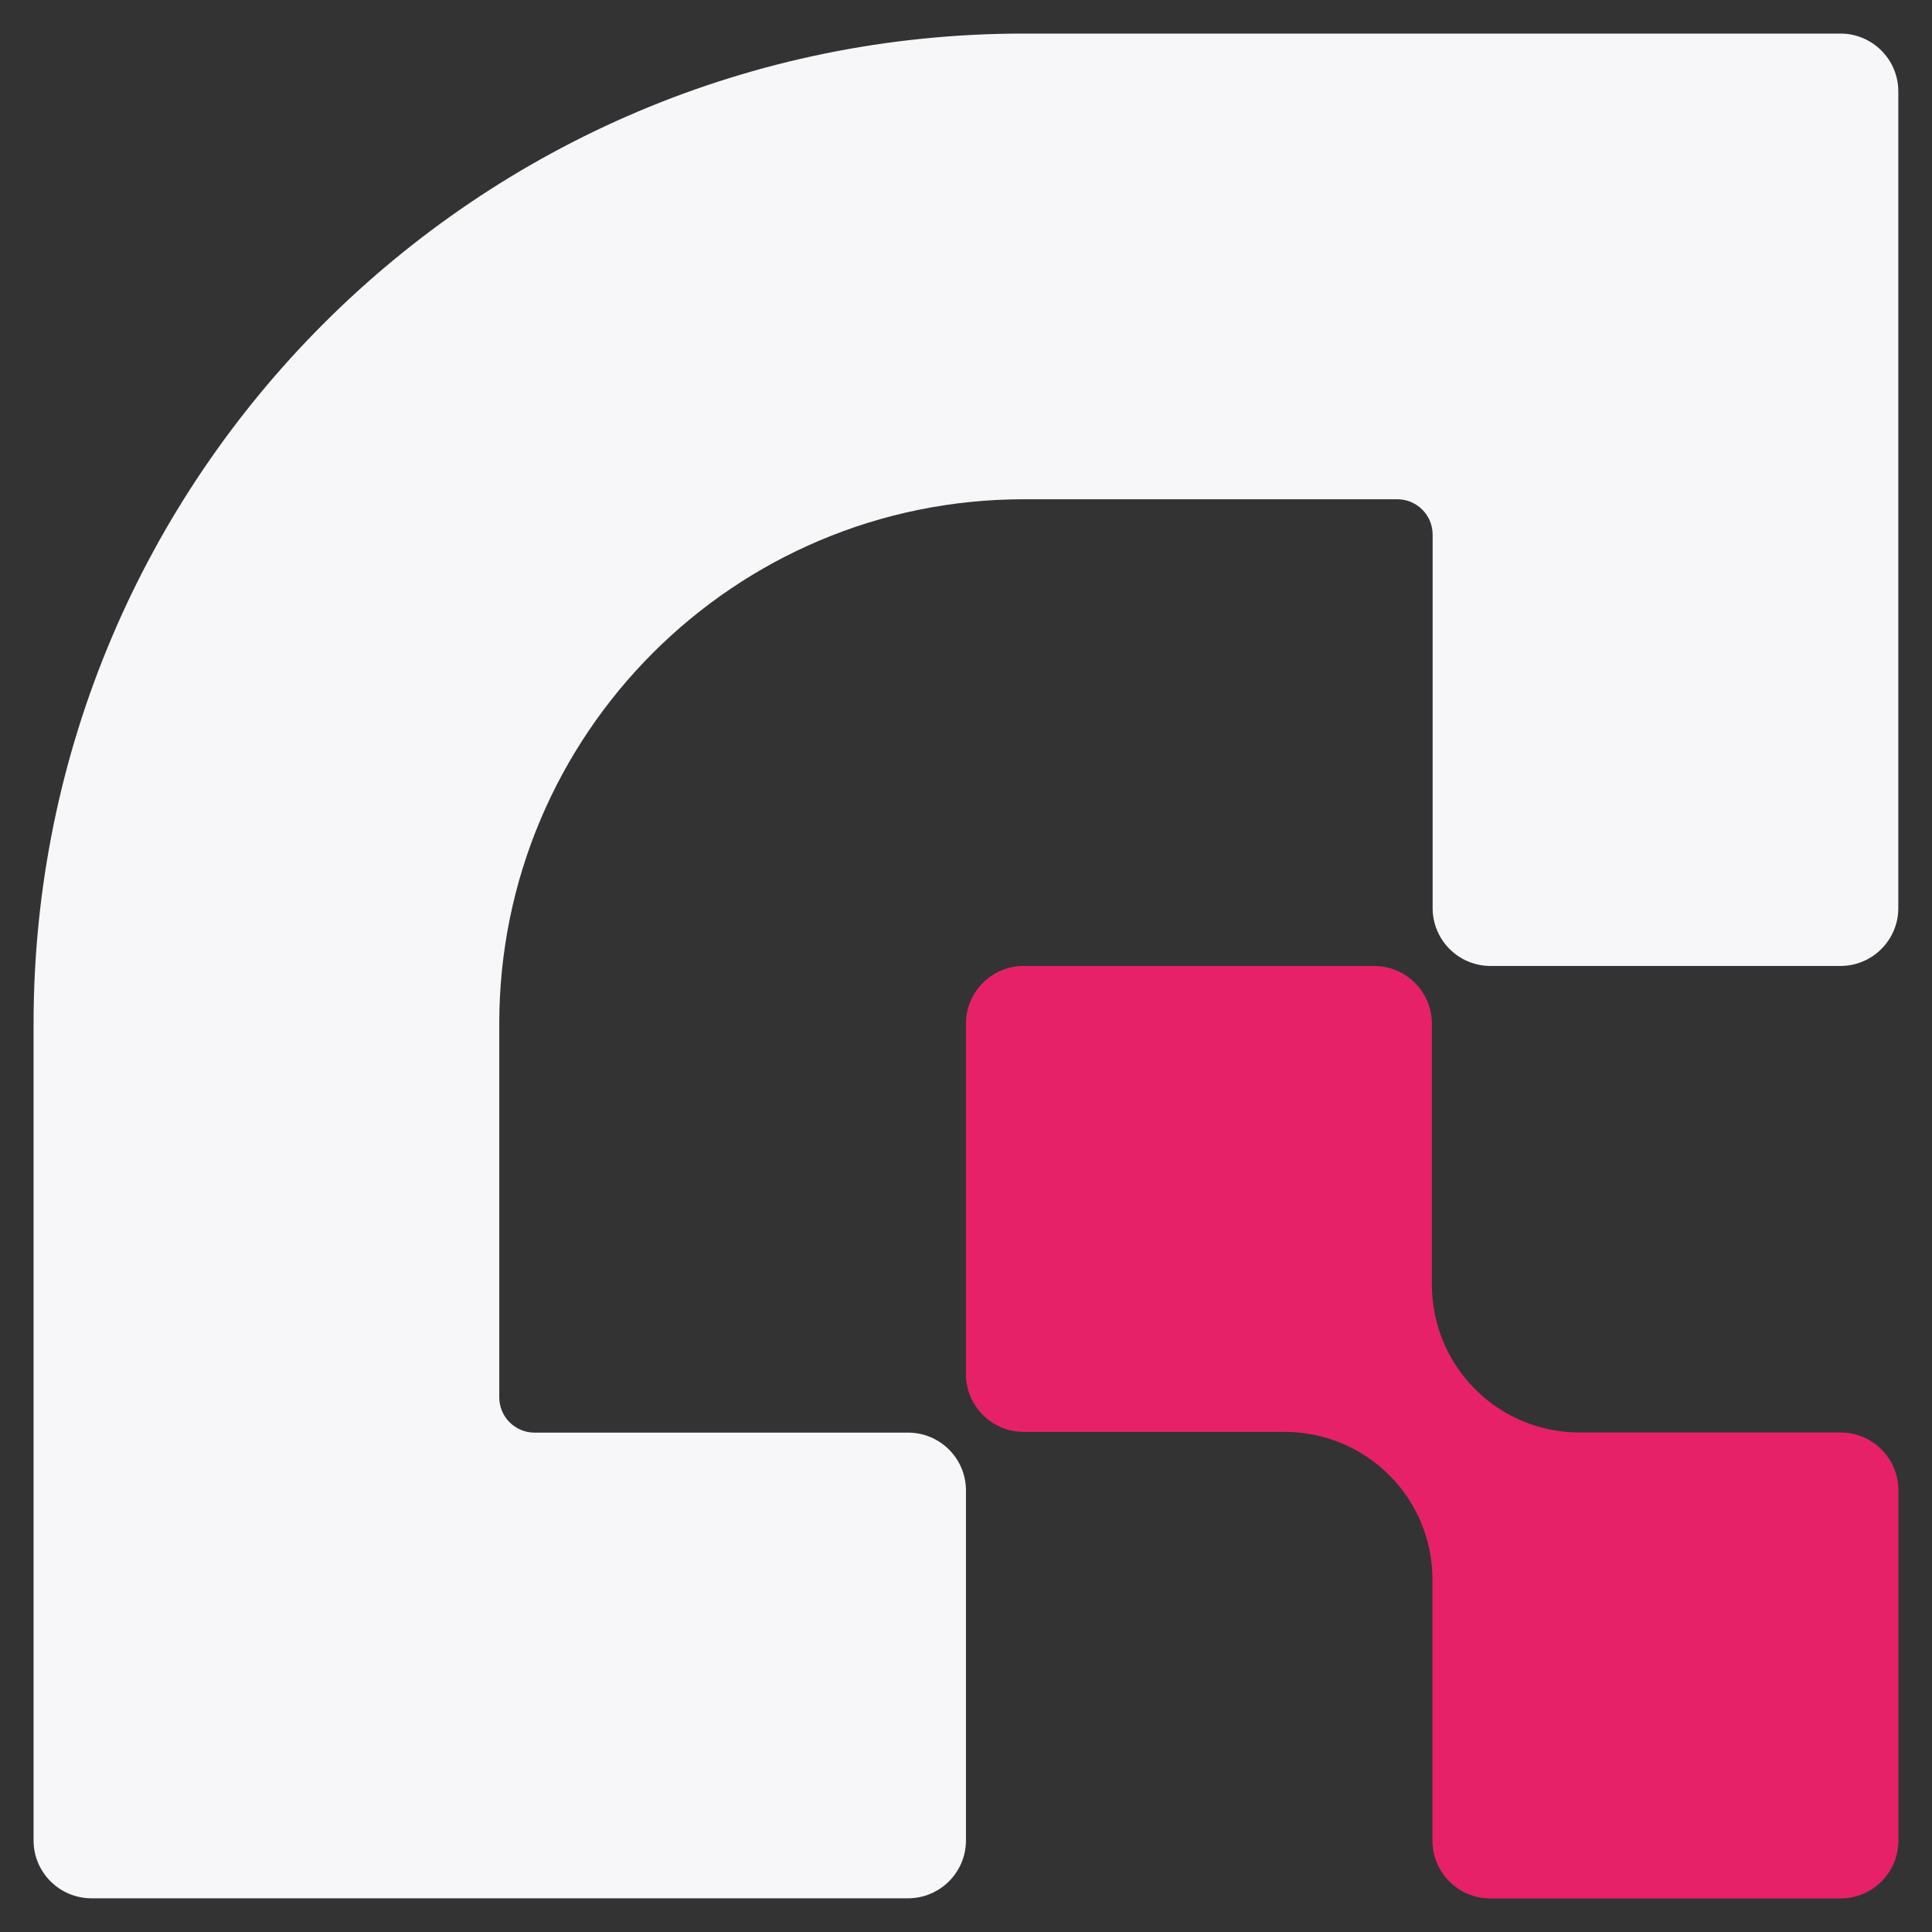
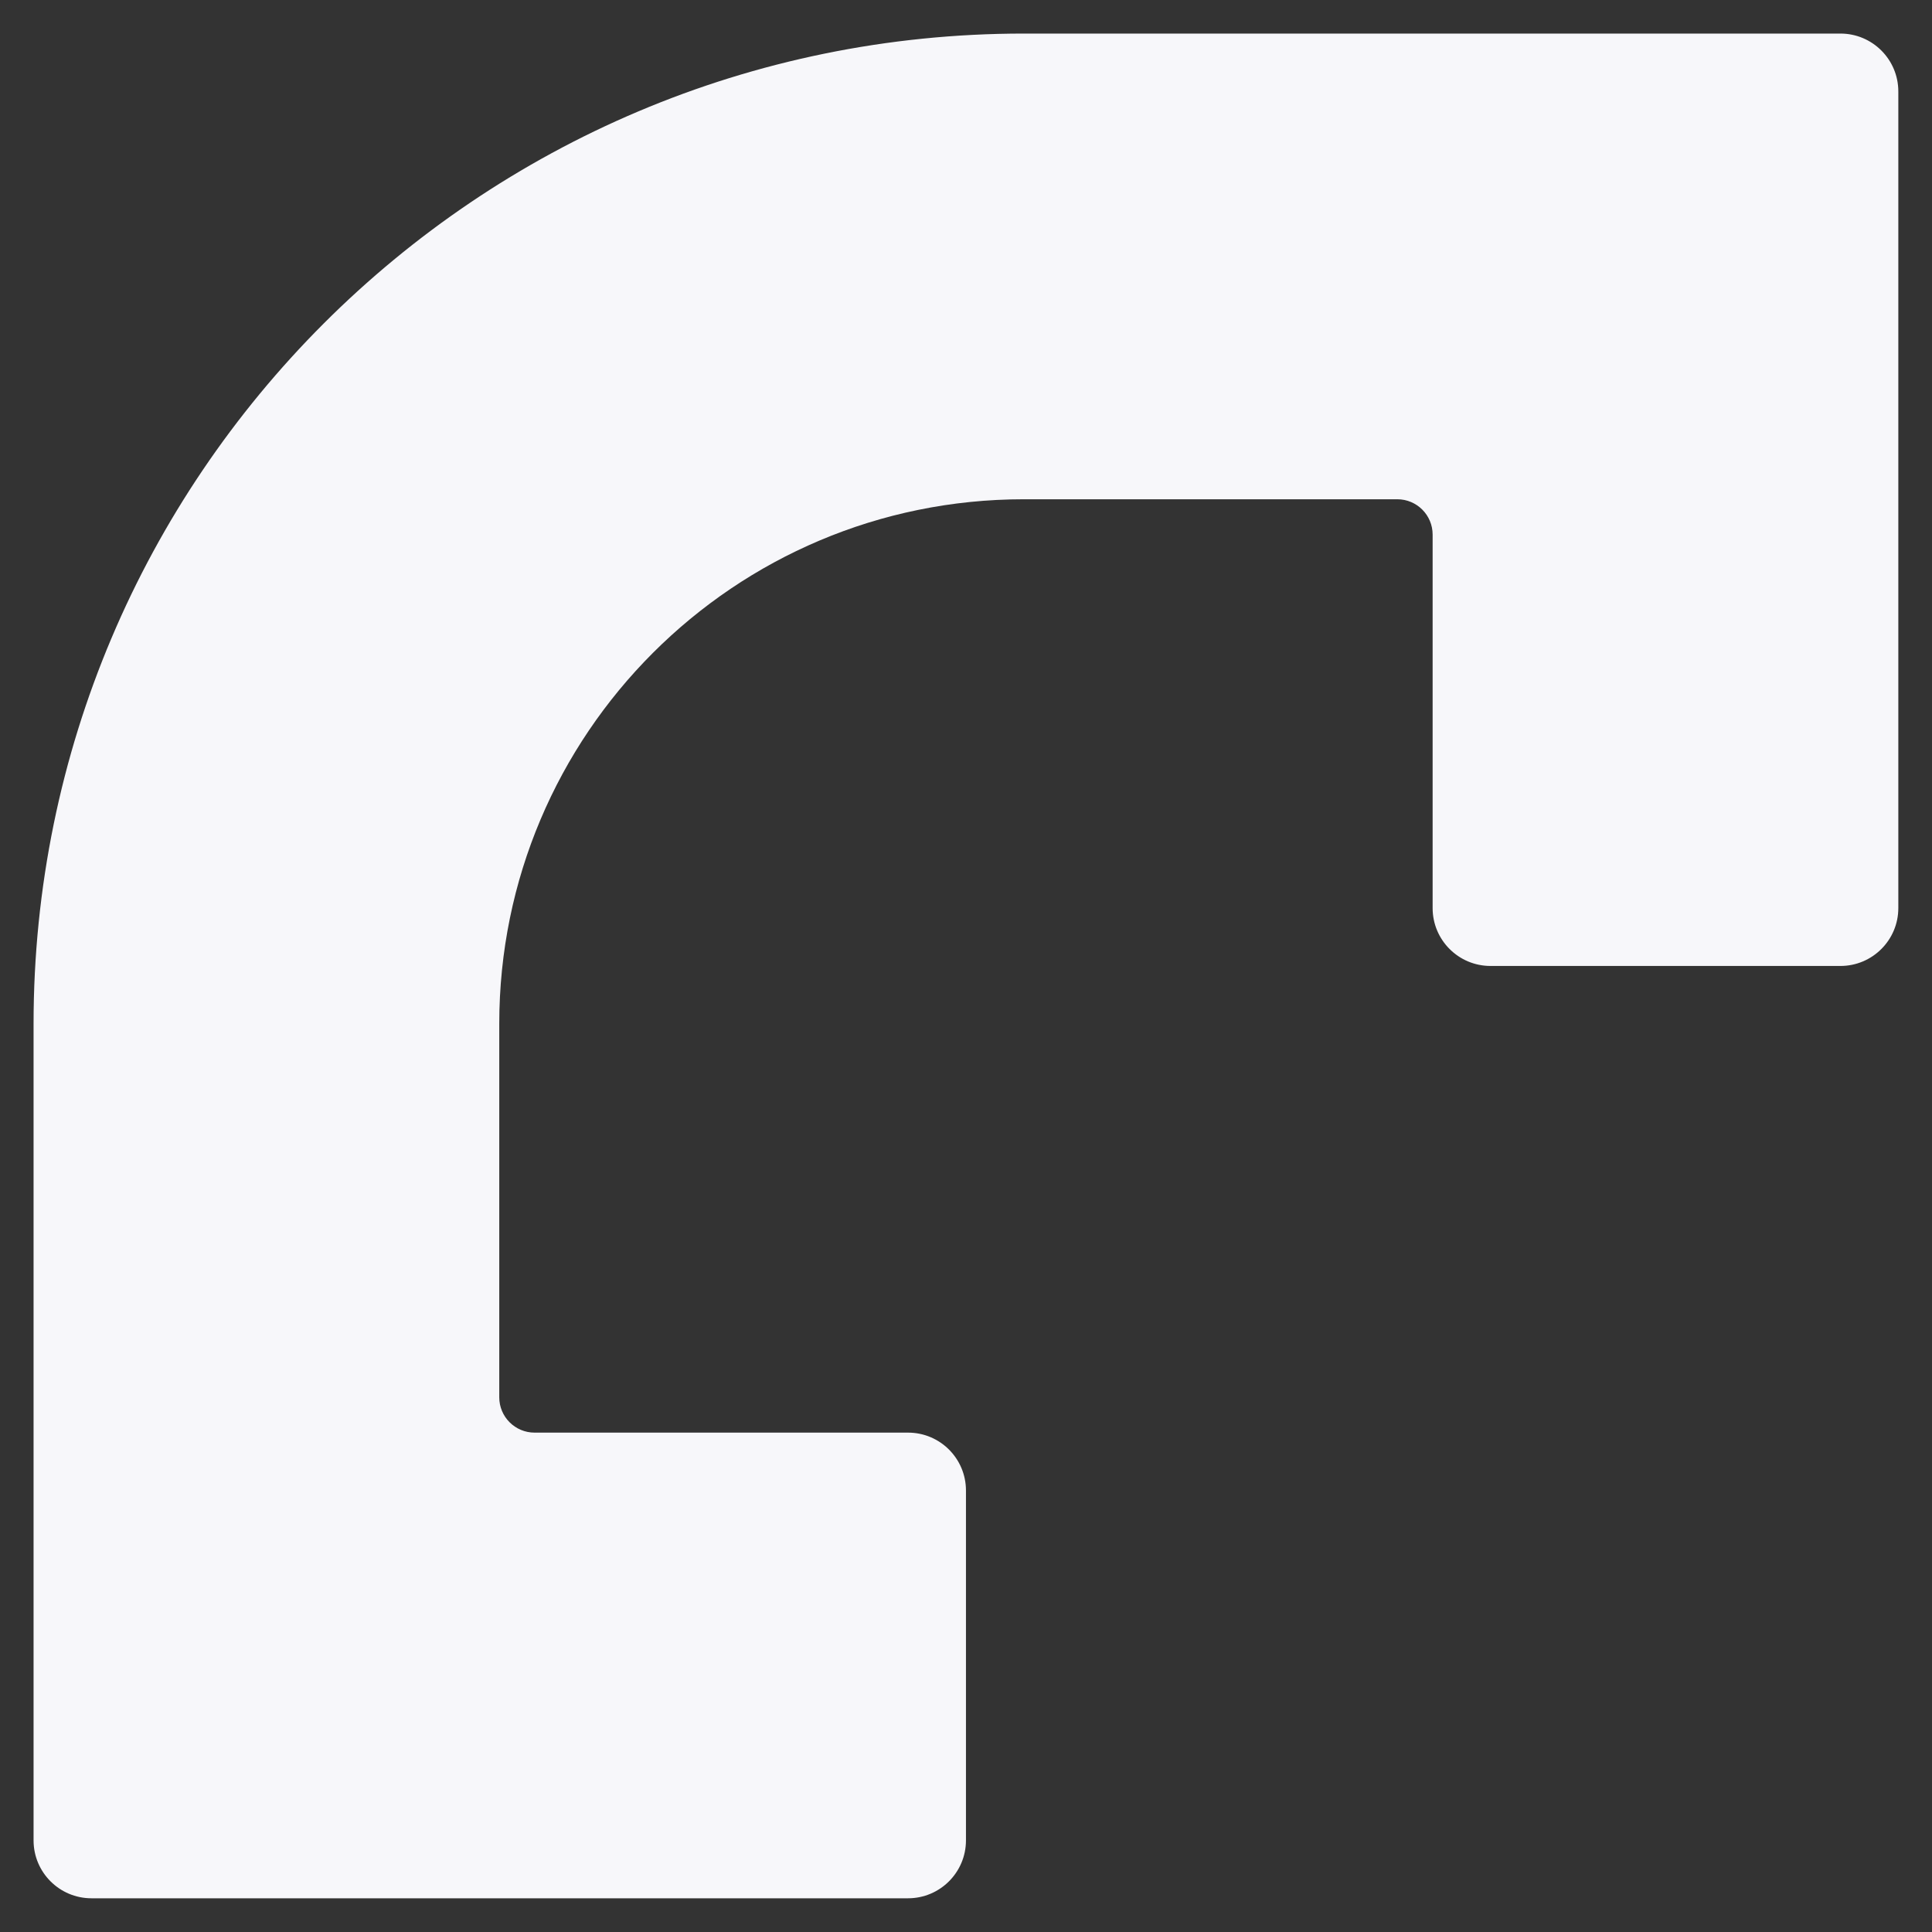
<svg xmlns="http://www.w3.org/2000/svg" version="1.1" id="Camada_1" x="0px" y="0px" viewBox="281 281 518 518" style="enable-background:new 281 281 795 795;" xml:space="preserve">
  <rect x="281" y="281" width="518" height="518" fill="#333333" stroke="none" />
  <style type="text/css">
	.st0{fill:#E62168;}
	.st1{fill:#2E2D76;}
	.st2{fill:#F7F7FA;}
	.st3{fill:#FF0066;}
	.st4{fill:#302979;}
	.st5{fill:#0A6BF2;}
	.st6{clip-path:url(#SVGID_00000093138527145821224120000016313151202281679291_);}
	.st7{clip-path:url(#SVGID_00000024714891260084298940000003645250043141633411_);}
	.st8{fill:#FFFFFF;}
	.st9{clip-path:url(#SVGID_00000086664133431533153990000018154791208113545879_);}
	.st10{clip-path:url(#SVGID_00000165956994226036335280000010340501497843220646_);}
	.st11{clip-path:url(#SVGID_00000018222226894566916690000014572544965273097856_);}
	.st12{clip-path:url(#SVGID_00000157308421968658640700000014740393009386896828_);}
</style>
  <g>
    <g>
-       <path class="st0" d="M676.53,653.5L676.53,653.5c-7.44-7.44-11.62-17.53-11.62-28.04v-69.97c0-8.57-6.95-15.51-15.51-15.51h-93.91    c-8.57,0-15.51,6.95-15.51,15.51v93.91c0,8.57,6.95,15.51,15.51,15.51h69.97c10.52,0,20.61,4.18,28.04,11.62l0,0    c7.4,7.4,11.56,17.44,11.56,27.91v70.05c0,8.57,6.95,15.51,15.51,15.51h93.91c8.57,0,15.51-6.95,15.51-15.51v-93.91    c0-8.57-6.95-15.51-15.51-15.51h-70.05C693.97,665.06,683.93,660.91,676.53,653.5z" />
      <g>
        <path class="st2" d="M524.46,789.96H305.52c-8.57,0-15.52-6.95-15.52-15.52V555.5C290,408.87,408.87,290,555.5,290h218.95     c8.57,0,15.52,6.95,15.52,15.52v218.95c0,8.57-6.95,15.52-15.52,15.52h-93.82c-8.57,0-15.52-6.95-15.52-15.52V424.33     c0-5.23-4.24-9.47-9.47-9.47H555.5c-77.67,0-140.64,62.97-140.64,140.64v100.14c0,5.23,4.24,9.47,9.47,9.47h100.14     c8.57,0,15.52,6.95,15.52,15.52v93.82C539.98,783.01,533.03,789.96,524.46,789.96z" />
      </g>
    </g>
  </g>
</svg>